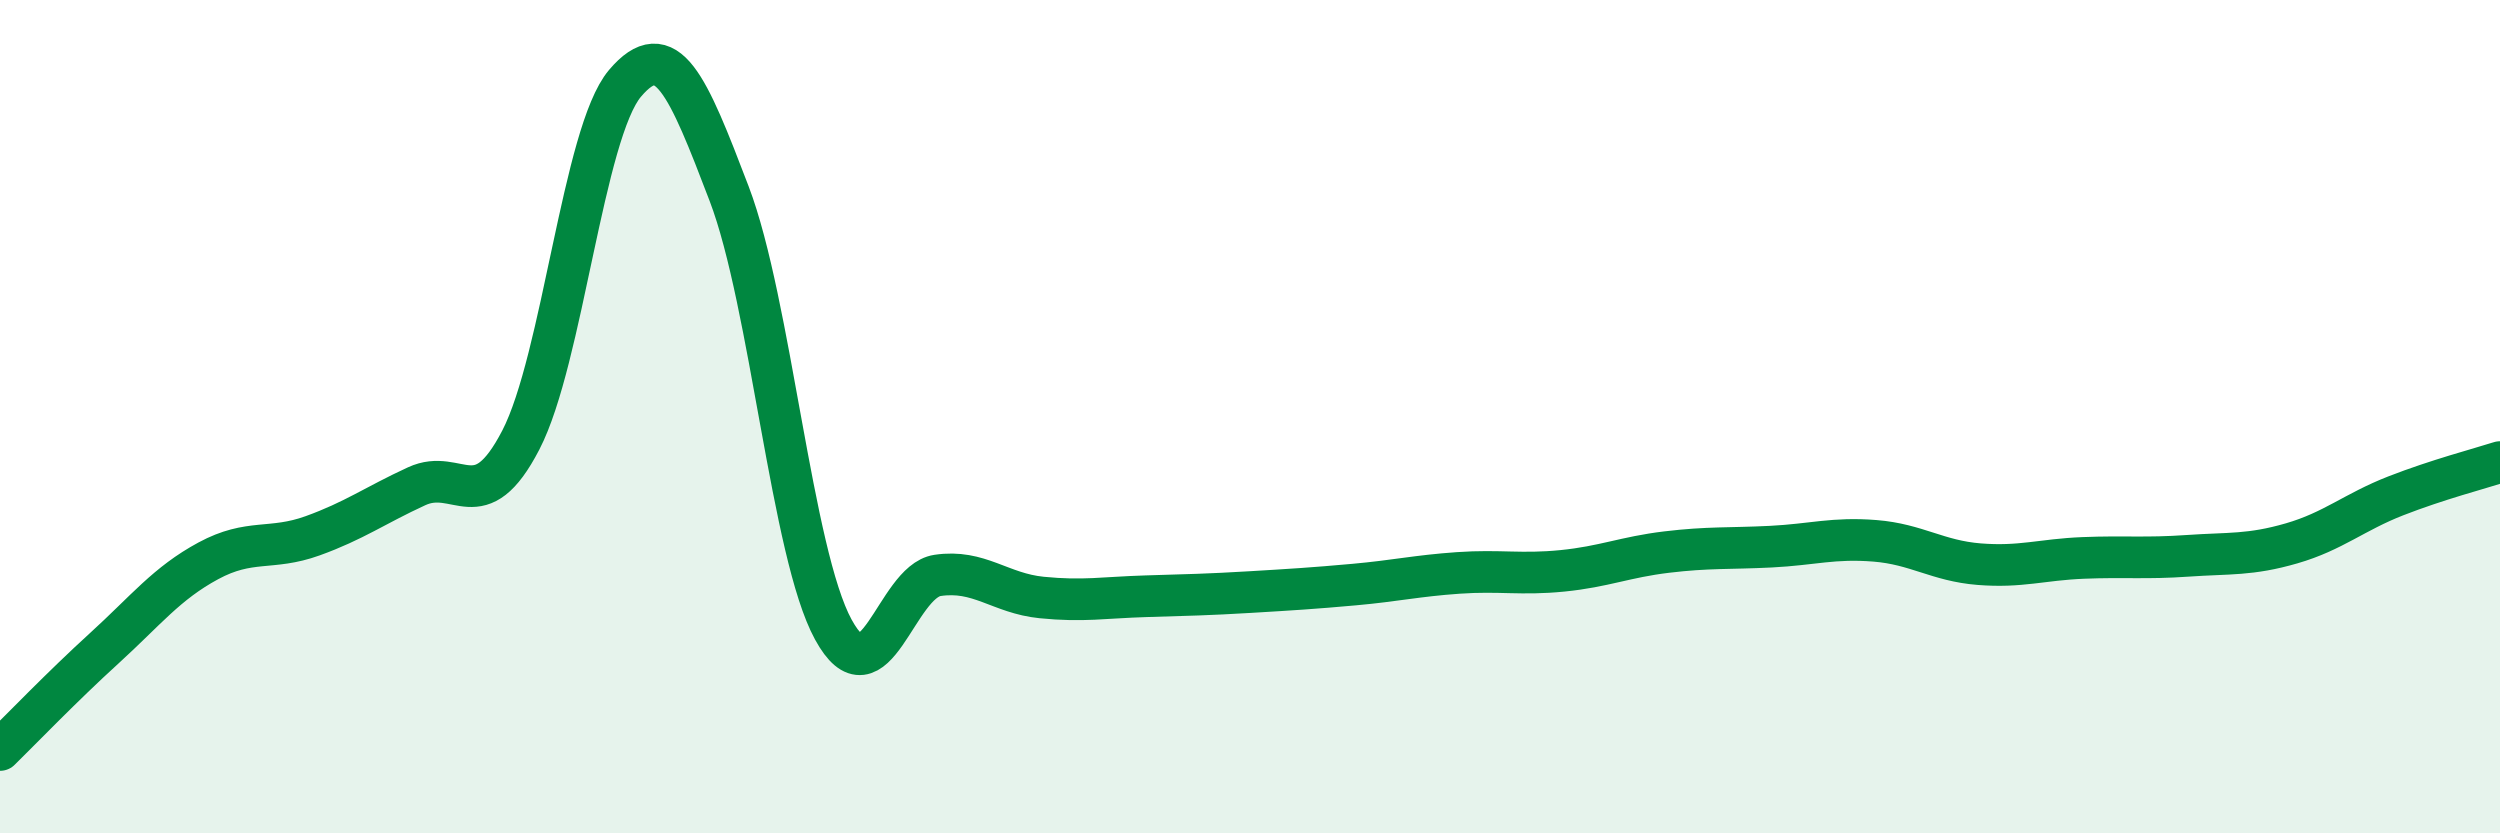
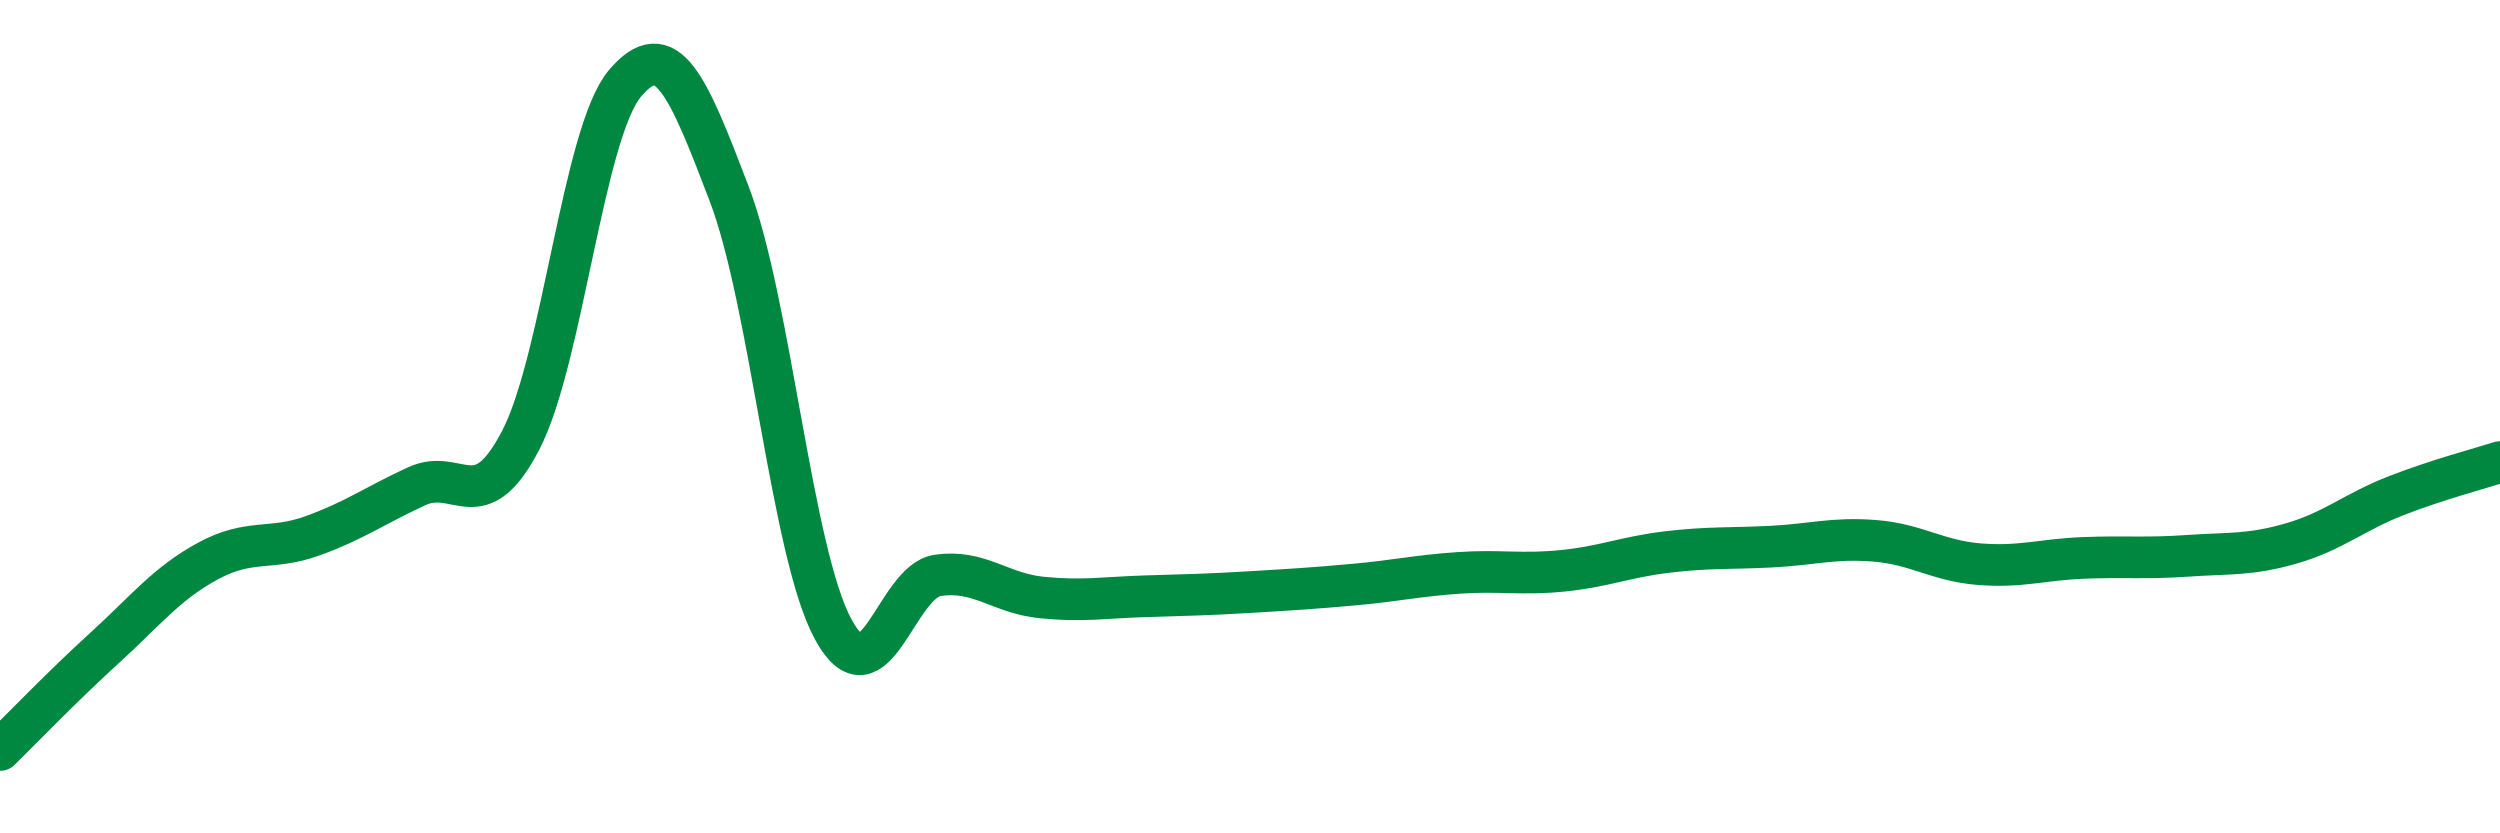
<svg xmlns="http://www.w3.org/2000/svg" width="60" height="20" viewBox="0 0 60 20">
-   <path d="M 0,18 C 0.5,17.51 1.5,16.47 2.5,15.56 C 3.5,14.65 4,14 5,13.46 C 6,12.92 6.5,13.22 7.5,12.86 C 8.5,12.5 9,12.13 10,11.67 C 11,11.21 11.5,12.49 12.5,10.56 C 13.5,8.63 14,3.18 15,2 C 16,0.82 16.5,2.03 17.5,4.65 C 18.5,7.27 19,13.28 20,15.11 C 21,16.94 21.5,13.96 22.5,13.81 C 23.5,13.66 24,14.24 25,14.34 C 26,14.44 26.5,14.34 27.5,14.31 C 28.5,14.28 29,14.27 30,14.21 C 31,14.15 31.5,14.12 32.5,14.03 C 33.5,13.94 34,13.82 35,13.75 C 36,13.68 36.5,13.8 37.5,13.7 C 38.5,13.6 39,13.37 40,13.25 C 41,13.13 41.5,13.17 42.5,13.12 C 43.5,13.07 44,12.9 45,12.98 C 46,13.06 46.5,13.46 47.5,13.54 C 48.5,13.62 49,13.43 50,13.39 C 51,13.35 51.5,13.41 52.5,13.34 C 53.5,13.27 54,13.33 55,13.04 C 56,12.75 56.5,12.29 57.5,11.9 C 58.5,11.51 59.5,11.25 60,11.09L60 20L0 20Z" fill="#008740" opacity="0.1" stroke-linecap="round" stroke-linejoin="round" />
  <path d="M 0,18 C 0.5,17.51 1.5,16.47 2.5,15.56 C 3.5,14.65 4,14 5,13.46 C 6,12.92 6.5,13.22 7.5,12.86 C 8.5,12.5 9,12.13 10,11.67 C 11,11.21 11.5,12.49 12.5,10.56 C 13.5,8.63 14,3.18 15,2 C 16,0.82 16.5,2.03 17.5,4.65 C 18.5,7.27 19,13.28 20,15.11 C 21,16.94 21.5,13.96 22.5,13.81 C 23.5,13.66 24,14.24 25,14.34 C 26,14.44 26.5,14.34 27.5,14.31 C 28.5,14.28 29,14.27 30,14.21 C 31,14.15 31.5,14.12 32.5,14.03 C 33.5,13.94 34,13.82 35,13.75 C 36,13.68 36.5,13.8 37.5,13.7 C 38.5,13.6 39,13.37 40,13.25 C 41,13.13 41.5,13.17 42.5,13.12 C 43.5,13.07 44,12.9 45,12.98 C 46,13.06 46.5,13.46 47.5,13.54 C 48.5,13.62 49,13.43 50,13.39 C 51,13.35 51.5,13.41 52.5,13.34 C 53.5,13.27 54,13.33 55,13.04 C 56,12.75 56.5,12.29 57.5,11.9 C 58.5,11.51 59.5,11.25 60,11.09" stroke="#008740" stroke-width="1" fill="none" stroke-linecap="round" stroke-linejoin="round" />
</svg>